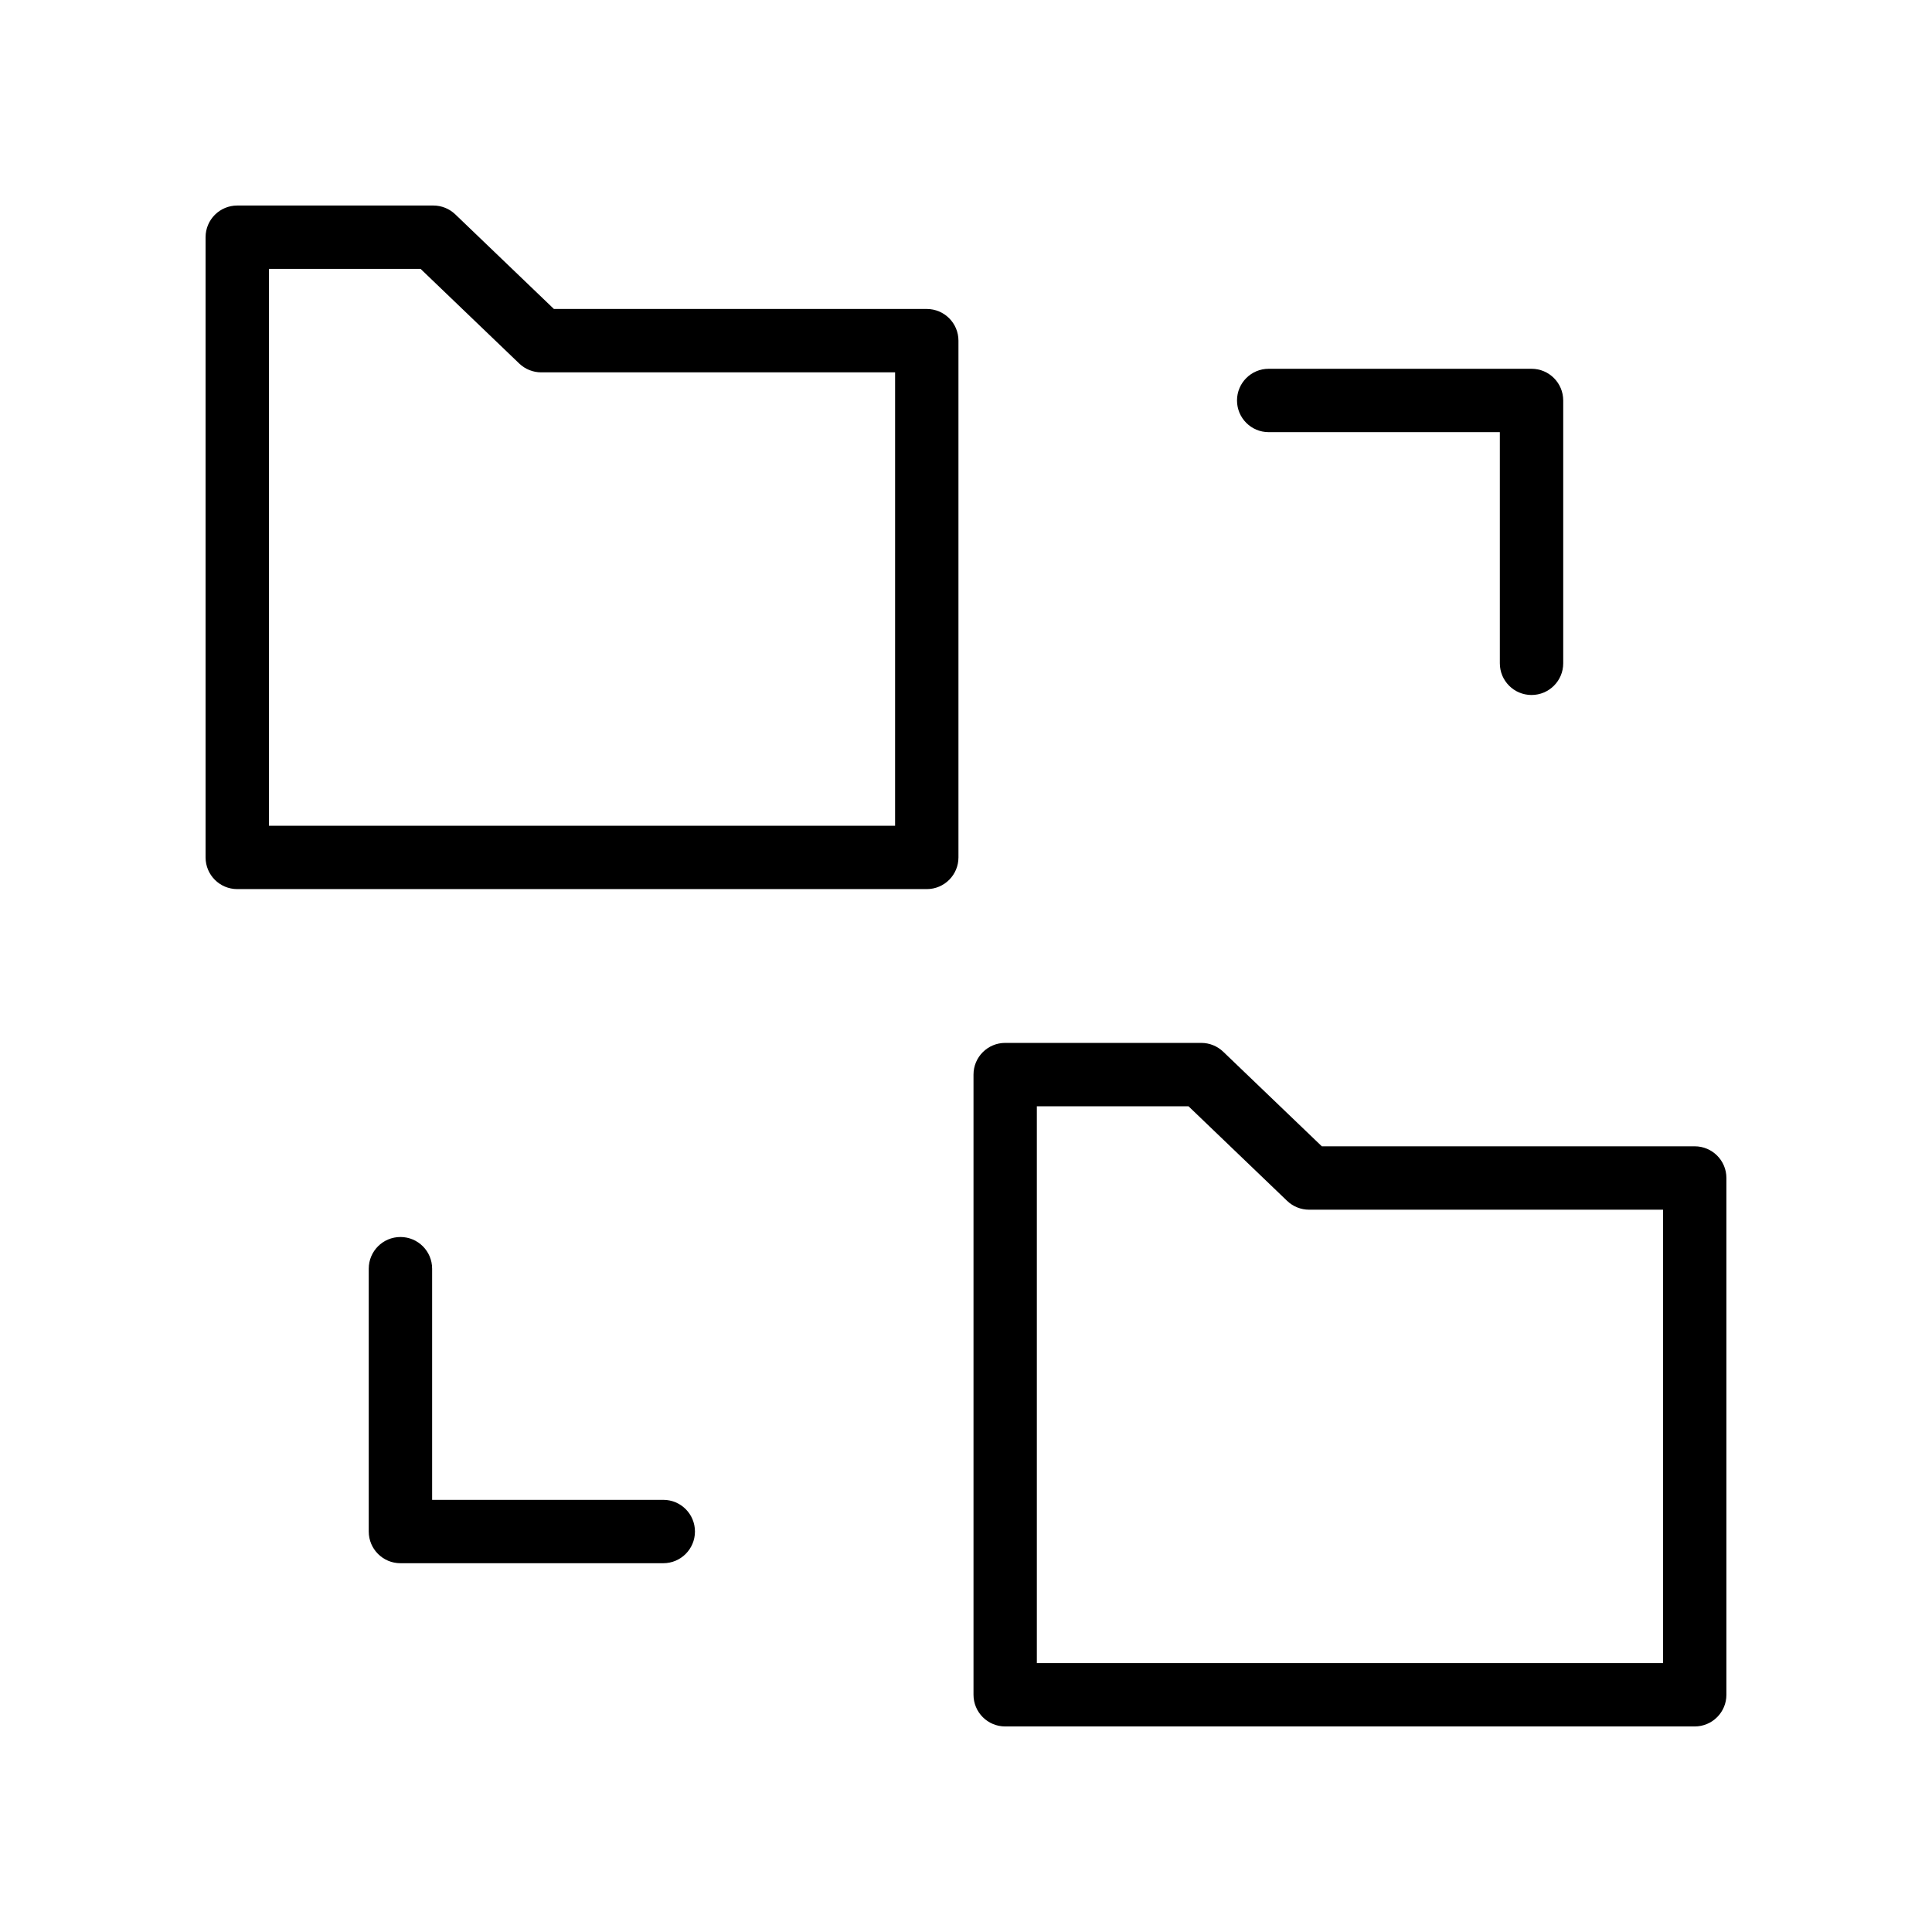
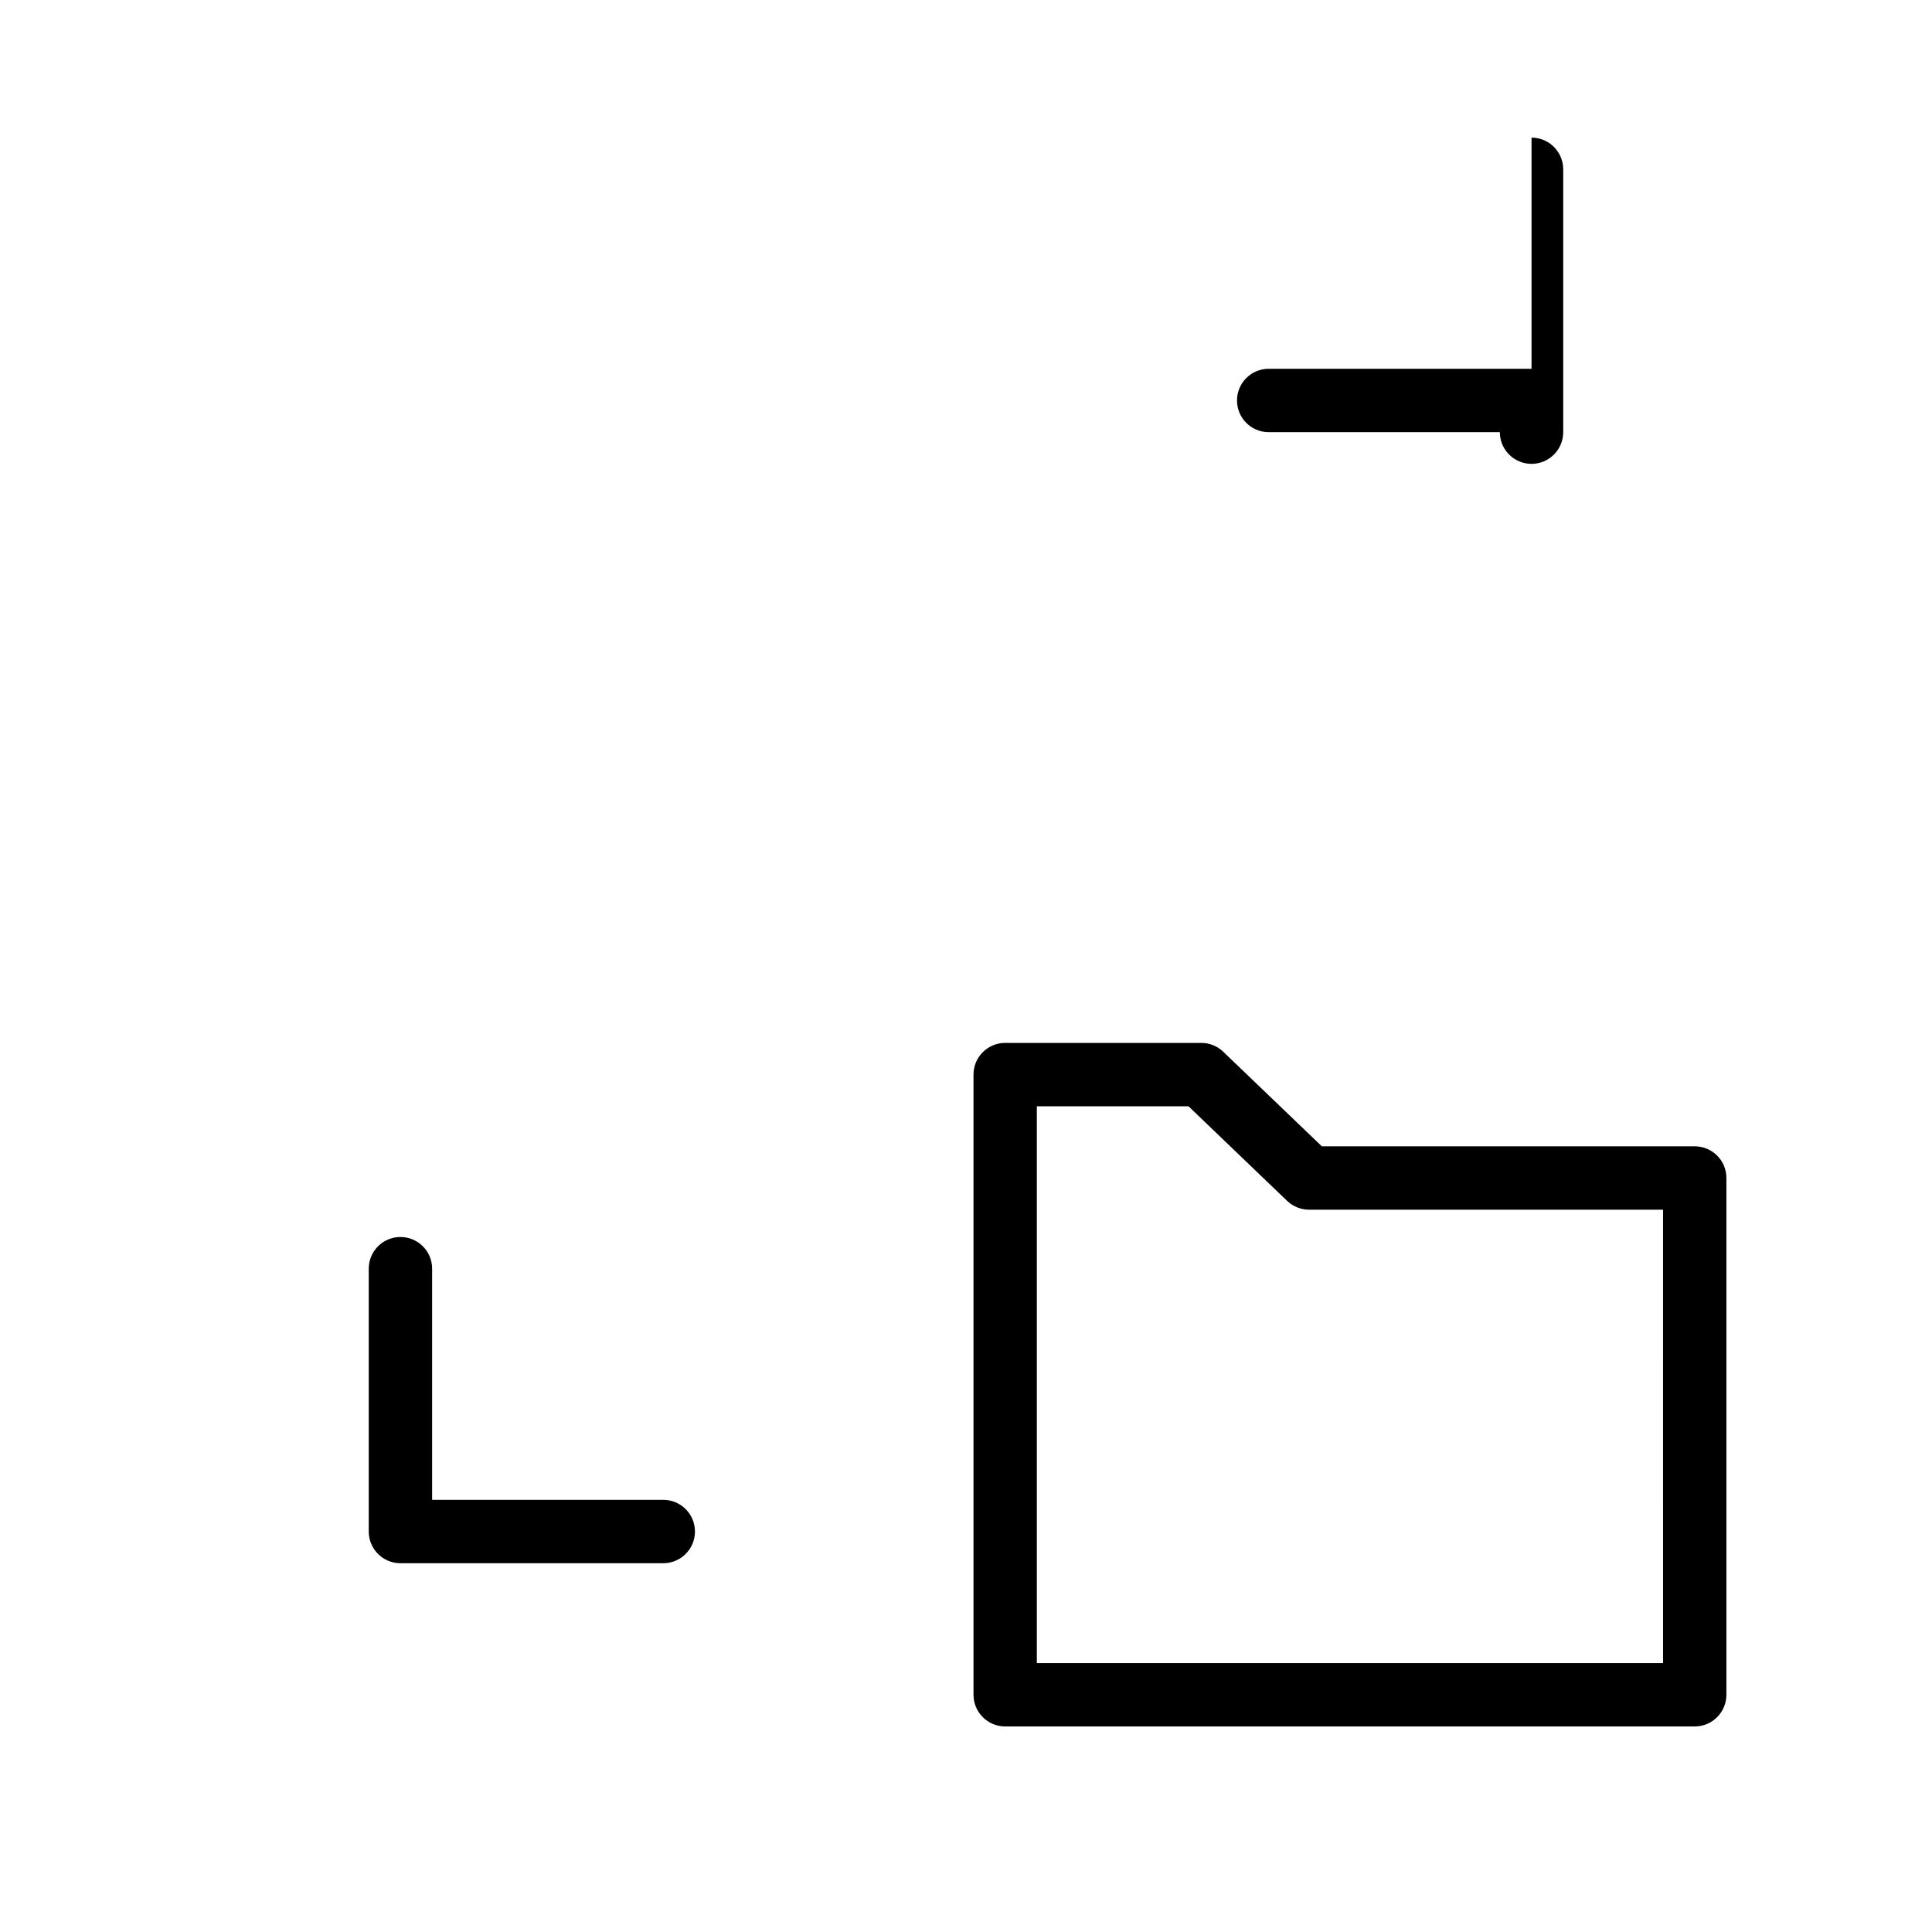
<svg xmlns="http://www.w3.org/2000/svg" fill="#000000" width="800px" height="800px" version="1.1" viewBox="144 144 512 512">
  <g>
-     <path d="m398 371.23v-136.95c0-4.637-3.754-8.398-8.398-8.398h-98.809l-26.141-25.078c-1.566-1.5-3.648-2.336-5.812-2.336h-51.965c-4.641 0-8.395 3.758-8.395 8.395v164.36c0 4.637 3.754 8.398 8.398 8.398h182.73c4.637 0 8.391-3.758 8.391-8.395zm-16.793-8.398h-165.93v-147.57h40.188l26.141 25.078c1.566 1.5 3.648 2.336 5.812 2.336h93.793z" />
    <path d="m593.12 447.79h-98.816l-26.141-25.074c-1.566-1.5-3.648-2.336-5.812-2.336h-51.965c-4.641 0-8.398 3.758-8.398 8.398v164.35c0 4.637 3.754 8.398 8.398 8.398h182.73c4.641 0 8.398-3.758 8.398-8.398v-136.95c0-4.637-3.758-8.395-8.398-8.395zm-8.395 136.95h-165.95v-147.57h40.188l26.141 25.074c1.566 1.5 3.648 2.336 5.812 2.336l93.805 0.004z" />
-     <path d="m549.87 241.73h-69.652c-4.641 0-8.398 3.758-8.398 8.398 0 4.637 3.754 8.398 8.398 8.398h61.254v61.254c0 4.637 3.754 8.398 8.398 8.398 4.641 0 8.398-3.758 8.398-8.398v-69.652c-0.004-4.641-3.758-8.398-8.398-8.398z" />
+     <path d="m549.87 241.73h-69.652c-4.641 0-8.398 3.758-8.398 8.398 0 4.637 3.754 8.398 8.398 8.398h61.254c0 4.637 3.754 8.398 8.398 8.398 4.641 0 8.398-3.758 8.398-8.398v-69.652c-0.004-4.641-3.758-8.398-8.398-8.398z" />
    <path d="m250.12 471.82c-4.641 0-8.398 3.758-8.398 8.398v69.652c0 4.637 3.754 8.398 8.398 8.398h69.652c4.641 0 8.398-3.758 8.398-8.398 0-4.637-3.754-8.398-8.398-8.398h-61.254v-61.254c0-4.641-3.754-8.398-8.398-8.398z" />
  </g>
</svg>